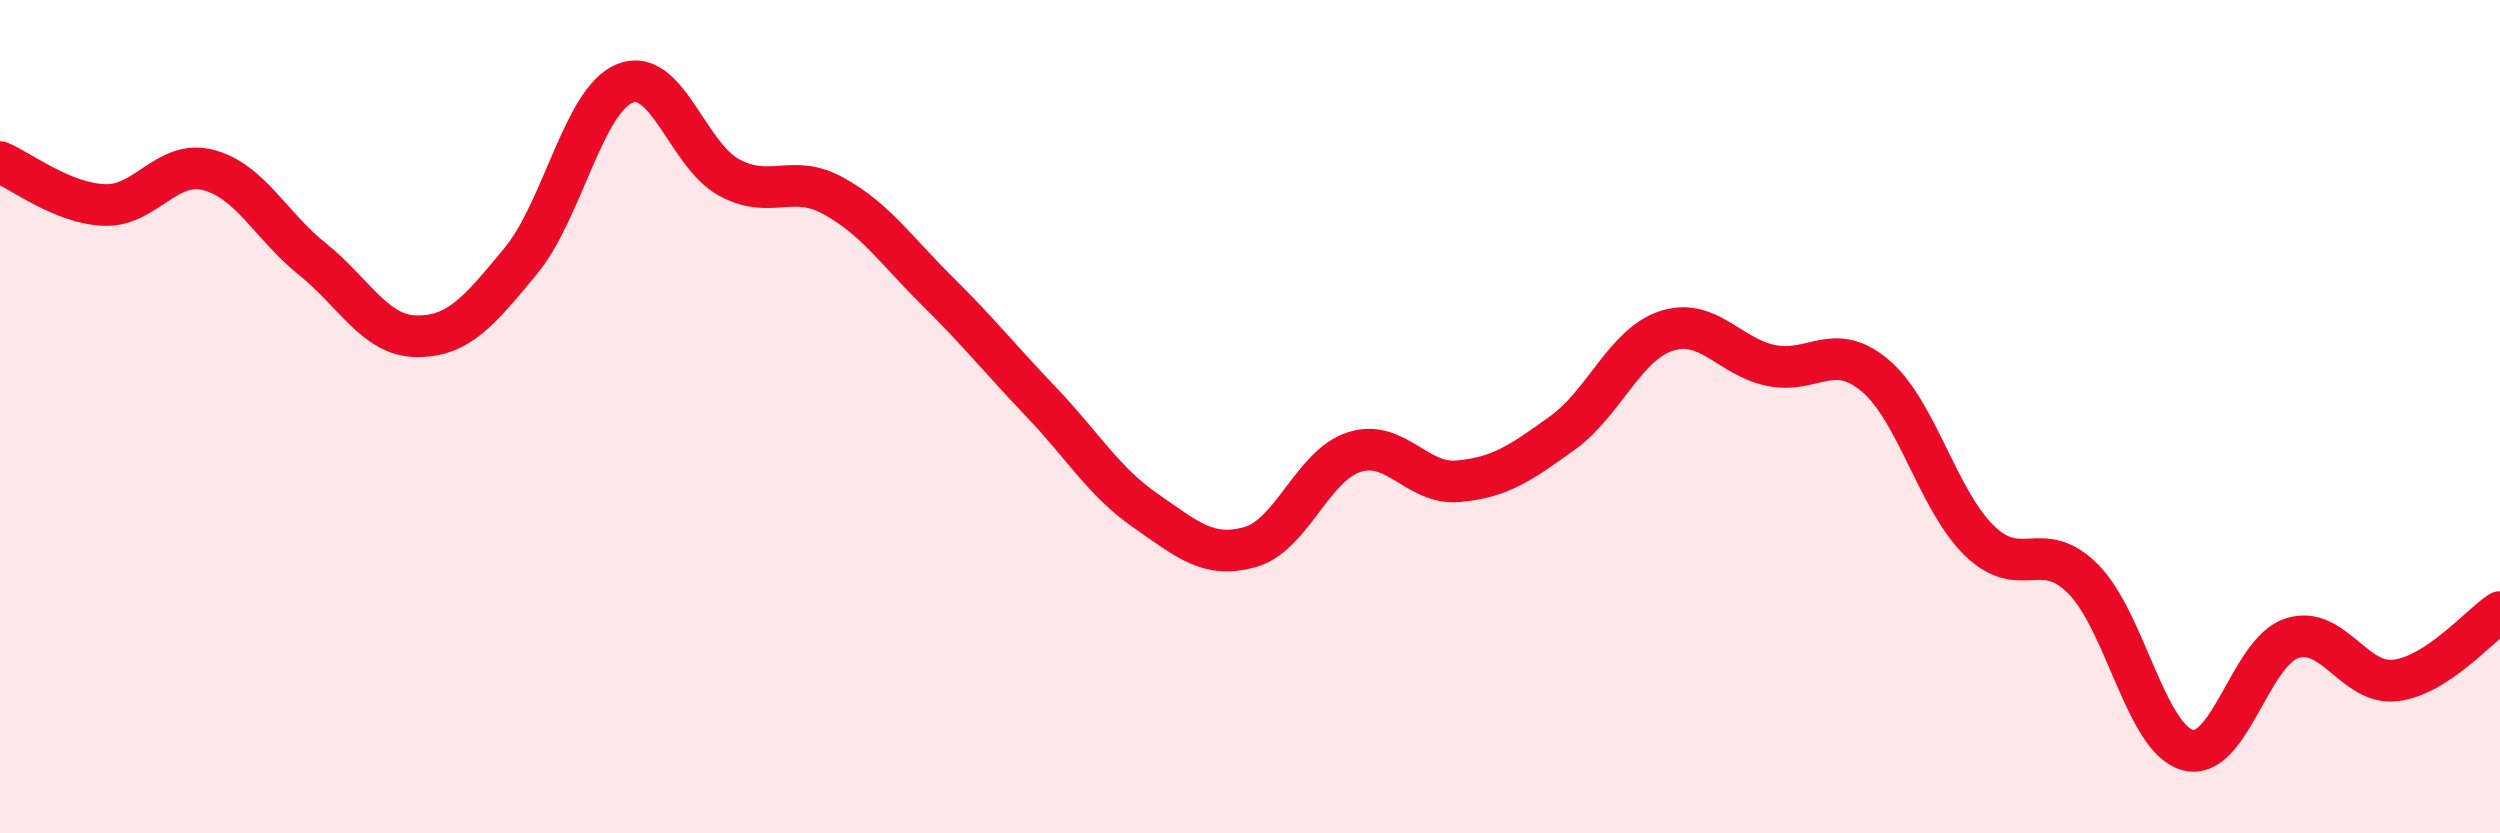
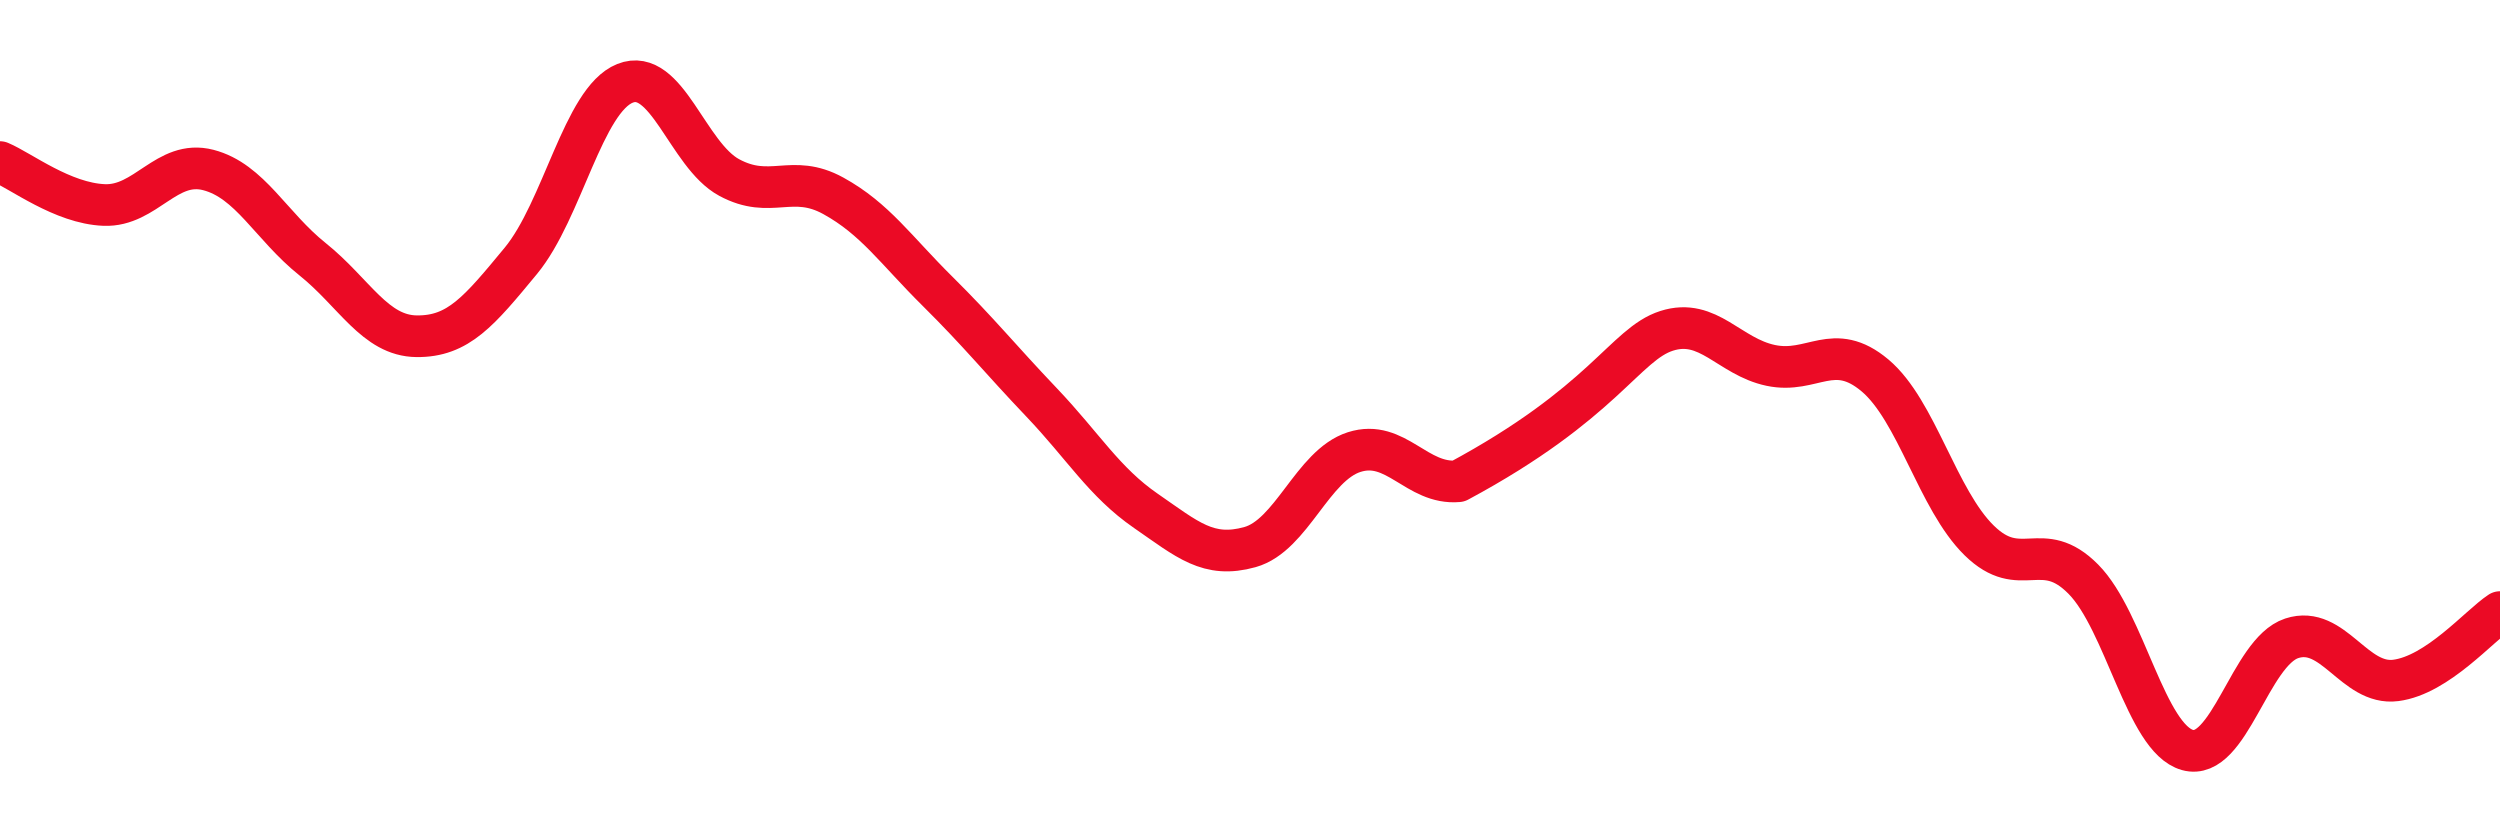
<svg xmlns="http://www.w3.org/2000/svg" width="60" height="20" viewBox="0 0 60 20">
-   <path d="M 0,3.89 C 0.5,4.1 1.5,4.88 2.5,4.92 C 3.5,4.96 4,3.82 5,4.08 C 6,4.34 6.5,5.42 7.5,6.22 C 8.5,7.02 9,8.06 10,8.07 C 11,8.08 11.5,7.47 12.5,6.26 C 13.5,5.05 14,2.4 15,2 C 16,1.6 16.5,3.72 17.5,4.26 C 18.5,4.8 19,4.15 20,4.7 C 21,5.25 21.5,6 22.5,6.99 C 23.5,7.98 24,8.61 25,9.66 C 26,10.71 26.5,11.57 27.5,12.26 C 28.5,12.95 29,13.41 30,13.13 C 31,12.85 31.5,11.17 32.5,10.85 C 33.5,10.53 34,11.64 35,11.55 C 36,11.46 36.5,11.11 37.5,10.39 C 38.5,9.67 39,8.26 40,7.94 C 41,7.62 41.5,8.56 42.5,8.77 C 43.5,8.98 44,8.17 45,9.01 C 46,9.85 46.5,11.99 47.5,12.97 C 48.5,13.95 49,12.89 50,13.9 C 51,14.91 51.5,17.72 52.5,18 C 53.5,18.28 54,15.65 55,15.32 C 56,14.99 56.5,16.46 57.5,16.33 C 58.5,16.2 59.5,15.02 60,14.69L60 20L0 20Z" fill="#EB0A25" opacity="0.1" stroke-linecap="round" stroke-linejoin="round" />
-   <path d="M 0,3.89 C 0.5,4.1 1.5,4.88 2.5,4.92 C 3.5,4.96 4,3.82 5,4.08 C 6,4.34 6.5,5.42 7.5,6.22 C 8.5,7.02 9,8.06 10,8.07 C 11,8.08 11.5,7.47 12.5,6.26 C 13.5,5.05 14,2.4 15,2 C 16,1.6 16.5,3.72 17.5,4.26 C 18.5,4.8 19,4.15 20,4.7 C 21,5.25 21.5,6 22.5,6.99 C 23.5,7.98 24,8.61 25,9.66 C 26,10.71 26.5,11.57 27.5,12.26 C 28.5,12.95 29,13.41 30,13.13 C 31,12.85 31.5,11.17 32.5,10.85 C 33.5,10.53 34,11.64 35,11.55 C 36,11.46 36.5,11.11 37.5,10.39 C 38.5,9.67 39,8.26 40,7.94 C 41,7.62 41.5,8.56 42.5,8.77 C 43.5,8.98 44,8.17 45,9.01 C 46,9.85 46.5,11.99 47.5,12.97 C 48.5,13.95 49,12.89 50,13.9 C 51,14.91 51.5,17.72 52.5,18 C 53.5,18.28 54,15.65 55,15.32 C 56,14.99 56.5,16.46 57.5,16.33 C 58.5,16.2 59.5,15.02 60,14.69" stroke="#EB0A25" stroke-width="1" fill="none" stroke-linecap="round" stroke-linejoin="round" />
+   <path d="M 0,3.89 C 0.5,4.1 1.5,4.88 2.5,4.92 C 3.5,4.96 4,3.82 5,4.08 C 6,4.34 6.5,5.42 7.5,6.22 C 8.5,7.02 9,8.06 10,8.07 C 11,8.08 11.5,7.47 12.5,6.26 C 13.5,5.05 14,2.4 15,2 C 16,1.6 16.5,3.72 17.5,4.26 C 18.5,4.8 19,4.15 20,4.7 C 21,5.25 21.5,6 22.5,6.99 C 23.5,7.98 24,8.61 25,9.66 C 26,10.71 26.5,11.57 27.5,12.26 C 28.5,12.95 29,13.41 30,13.13 C 31,12.85 31.5,11.17 32.5,10.85 C 33.5,10.53 34,11.64 35,11.55 C 38.5,9.67 39,8.26 40,7.94 C 41,7.62 41.5,8.56 42.5,8.77 C 43.5,8.98 44,8.17 45,9.01 C 46,9.85 46.5,11.99 47.5,12.97 C 48.5,13.95 49,12.89 50,13.9 C 51,14.91 51.5,17.72 52.5,18 C 53.5,18.28 54,15.65 55,15.32 C 56,14.99 56.5,16.46 57.5,16.33 C 58.5,16.2 59.5,15.02 60,14.69" stroke="#EB0A25" stroke-width="1" fill="none" stroke-linecap="round" stroke-linejoin="round" />
</svg>